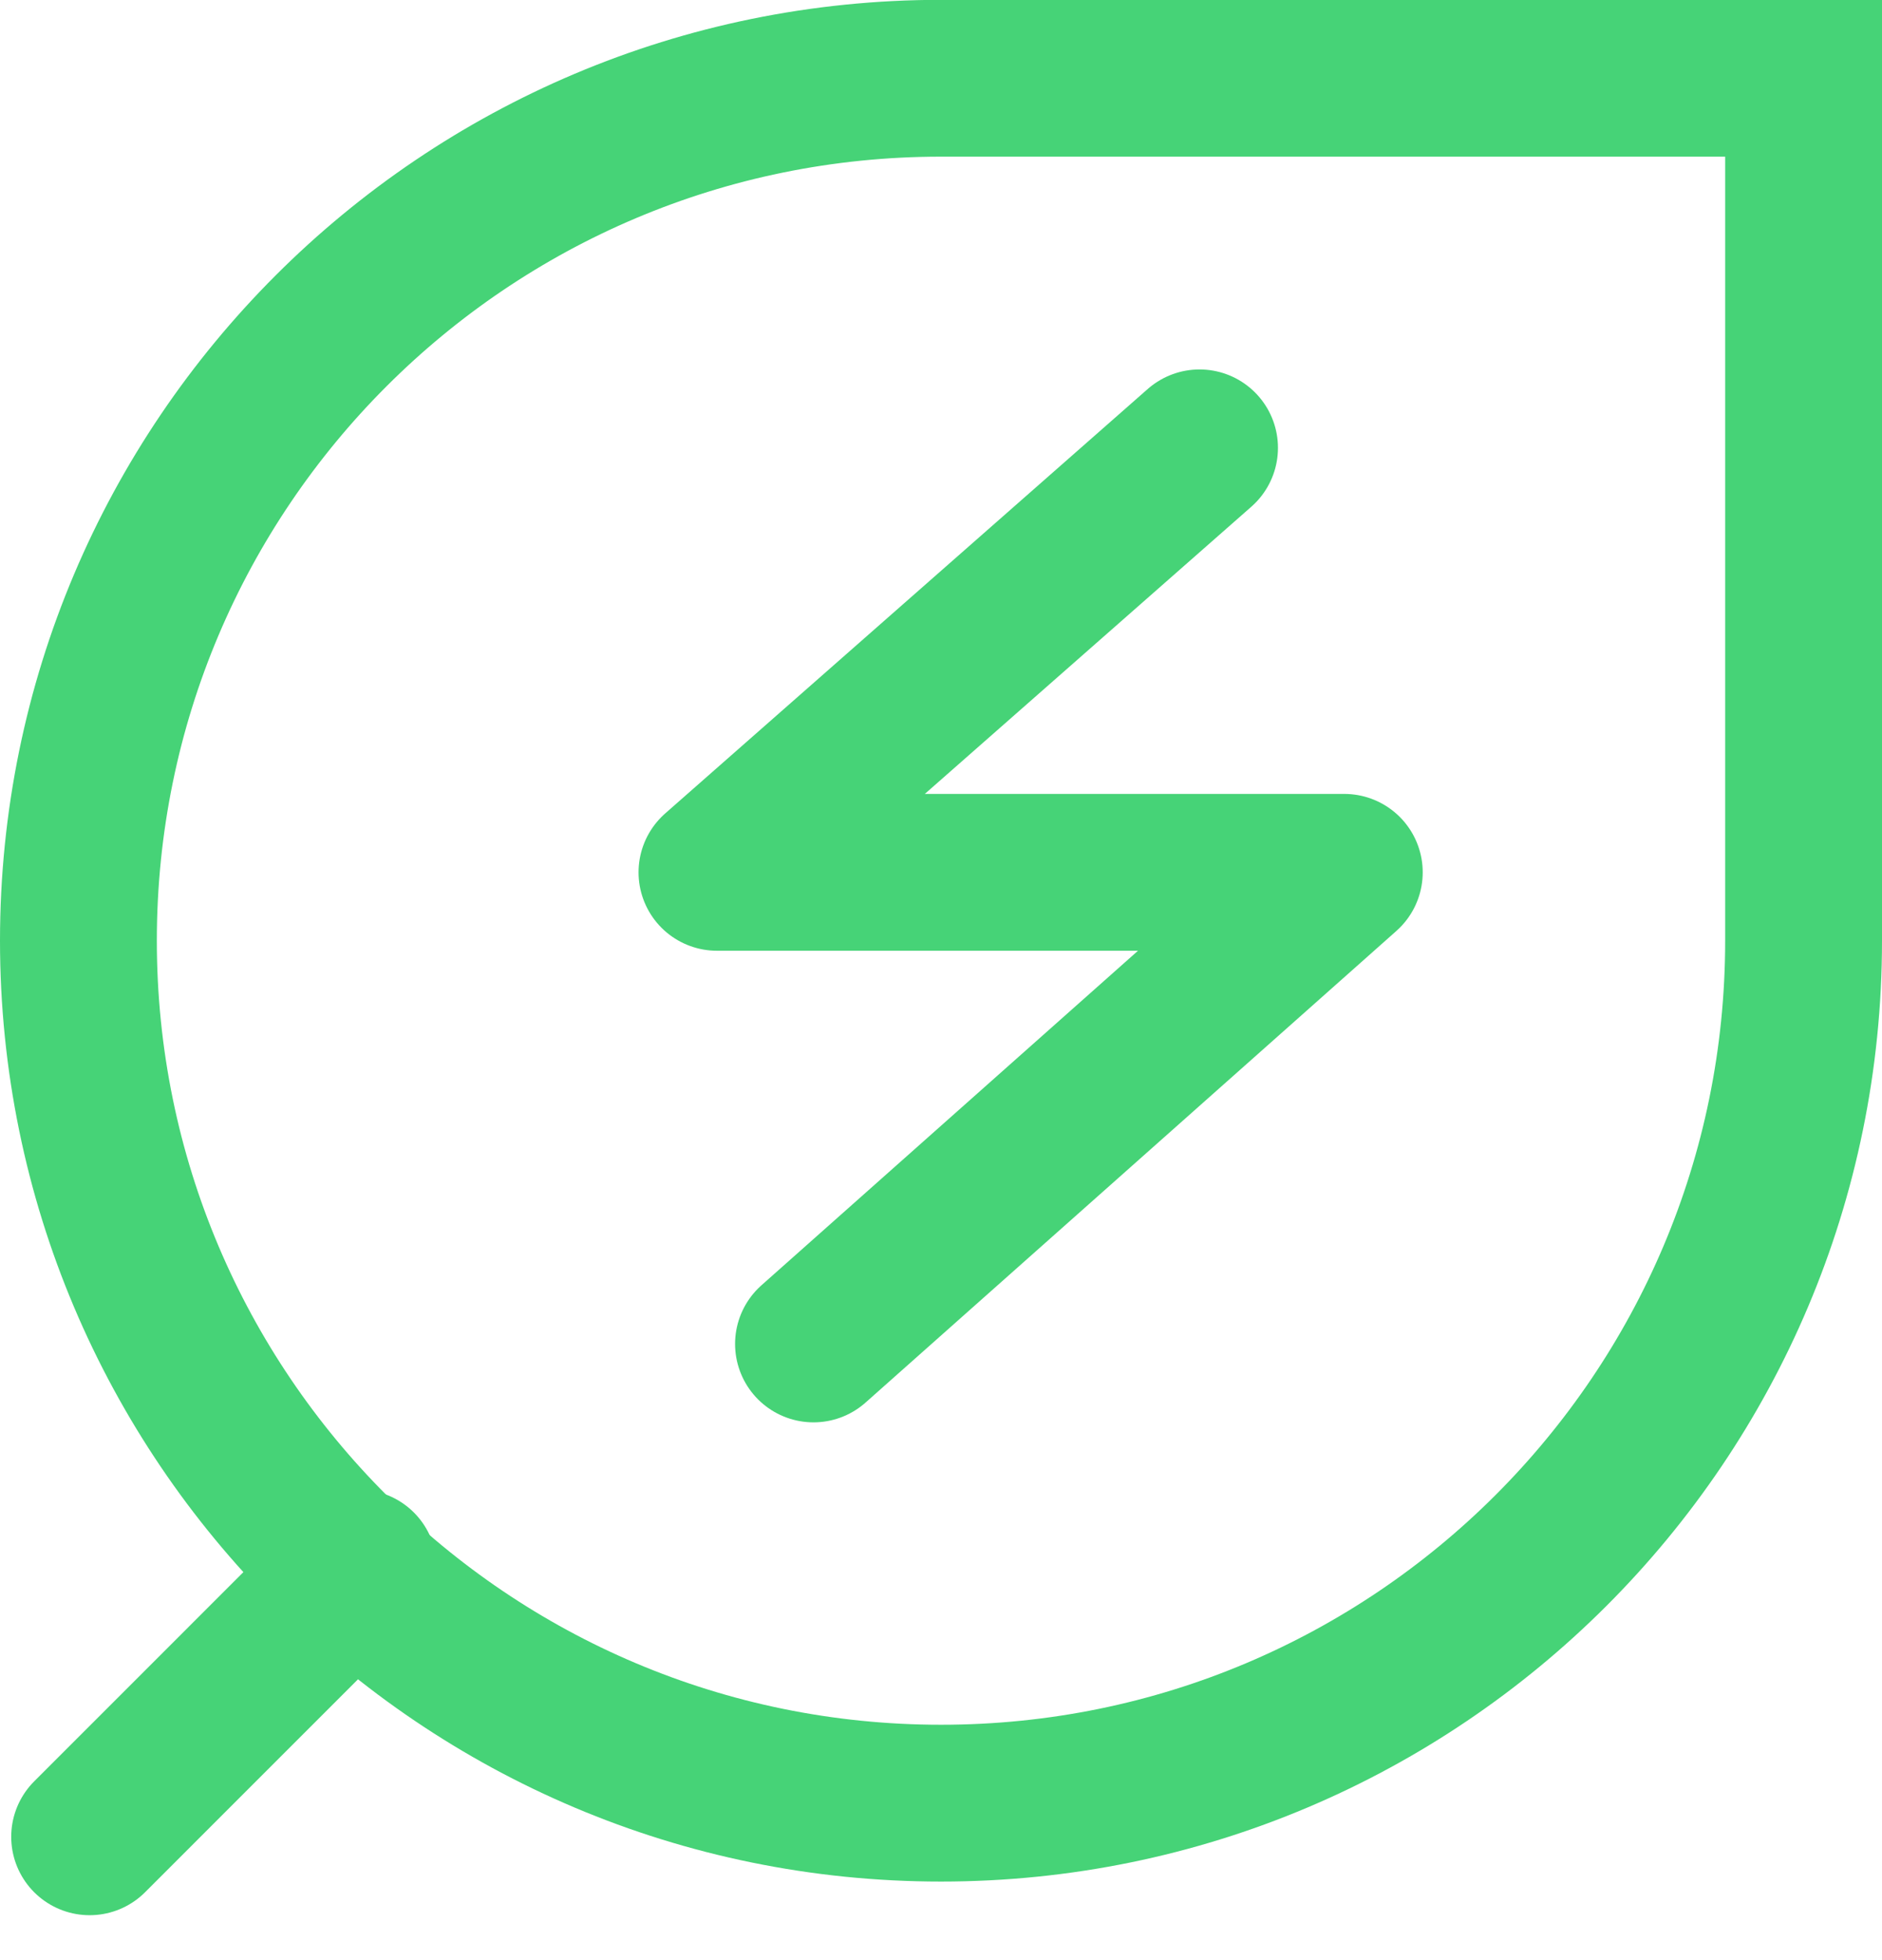
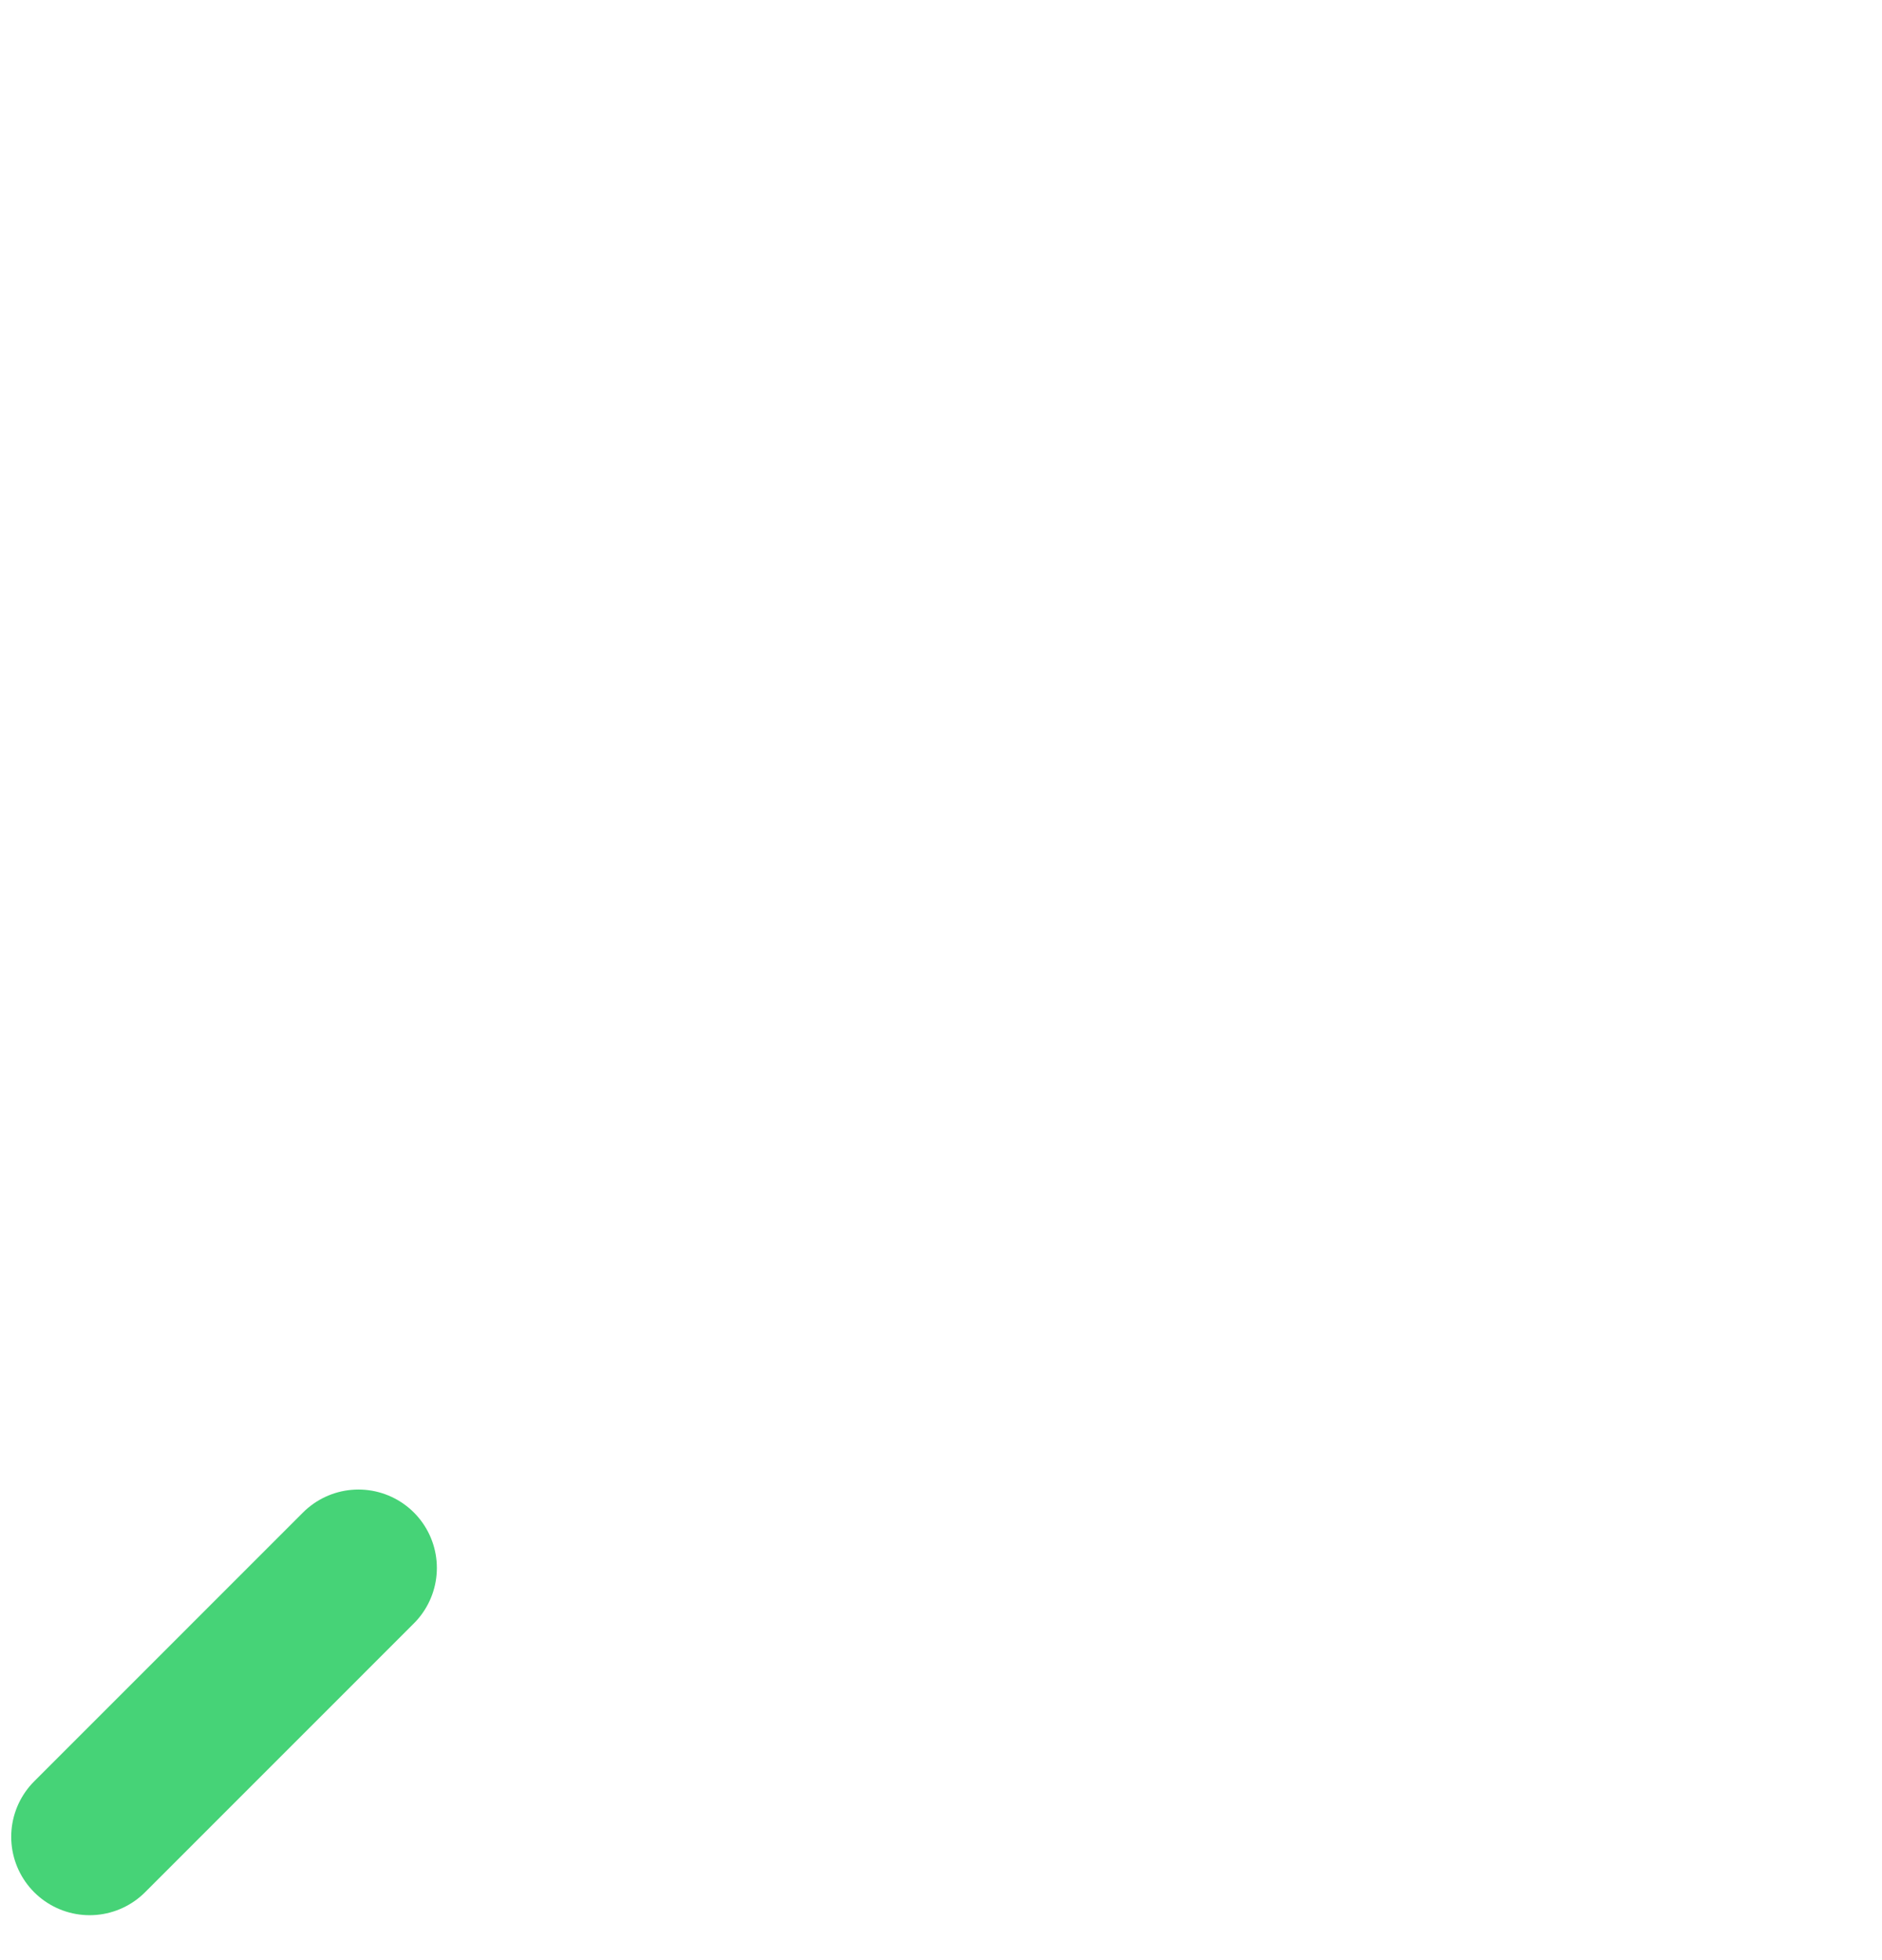
<svg xmlns="http://www.w3.org/2000/svg" fill="none" viewBox="0 0 24 25" height="25" width="24">
-   <path stroke-width="2" stroke="#46D377" d="M23 11.998C23 18.073 18.075 22.998 12 22.998C5.925 22.998 1 18.073 1 11.998C1 5.923 5.925 0.998 12 0.998H12.021H12.043H12.065H12.087H12.109H12.131H12.153H12.175H12.197H12.22H12.242H12.265H12.288H12.311H12.334H12.357H12.38H12.403H12.426H12.45H12.473H12.497H12.521H12.544H12.568H12.592H12.617H12.641H12.665H12.689H12.714H12.738H12.763H12.788H12.812H12.837H12.862H12.887H12.913H12.938H12.963H12.989H13.014H13.04H13.065H13.091H13.117H13.143H13.169H13.195H13.221H13.247H13.273H13.3H13.326H13.352H13.379H13.406H13.432H13.459H13.486H13.513H13.54H13.567H13.594H13.621H13.649H13.676H13.704H13.731H13.759H13.786H13.814H13.842H13.87H13.897H13.925H13.953H13.981H14.01H14.038H14.066H14.094H14.123H14.151H14.18H14.208H14.237H14.265H14.294H14.323H14.352H14.38H14.409H14.438H14.467H14.496H14.526H14.555H14.584H14.613H14.643H14.672H14.701H14.731H14.76H14.79H14.82H14.849H14.879H14.909H14.938H14.968H14.998H15.028H15.058H15.088H15.118H15.148H15.178H15.208H15.238H15.269H15.299H15.329H15.359H15.39H15.42H15.45H15.481H15.511H15.542H15.572H15.603H15.634H15.664H15.695H15.726H15.756H15.787H15.818H15.848H15.879H15.91H15.941H15.972H16.003H16.034H16.065H16.096H16.127H16.157H16.189H16.22H16.251H16.282H16.313H16.344H16.375H16.406H16.437H16.468H16.5H16.531H16.562H16.593H16.624H16.656H16.687H16.718H16.749H16.781H16.812H16.843H16.874H16.906H16.937H16.968H17H17.031H17.062H17.093H17.125H17.156H17.187H17.219H17.25H17.281H17.312H17.344H17.375H17.406H17.438H17.469H17.5H17.532H17.563H17.594H17.625H17.656H17.688H17.719H17.75H17.781H17.812H17.844H17.875H17.906H17.937H17.968H17.999H18.03H18.061H18.092H18.123H18.154H18.186H18.216H18.247H18.278H18.309H18.34H18.371H18.402H18.433H18.463H18.494H18.525H18.556H18.586H18.617H18.648H18.678H18.709H18.739H18.77H18.8H18.831H18.861H18.892H18.922H18.953H18.983H19.013H19.043H19.073H19.104H19.134H19.164H19.194H19.224H19.254H19.284H19.314H19.344H19.373H19.403H19.433H19.463H19.492H19.522H19.551H19.581H19.61H19.64H19.669H19.698H19.728H19.757H19.786H19.815H19.844H19.873H19.902H19.931H19.96H19.989H20.018H20.046H20.075H20.104H20.132H20.161H20.189H20.217H20.246H20.274H20.302H20.33H20.358H20.386H20.414H20.442H20.47H20.498H20.525H20.553H20.581H20.608H20.635H20.663H20.69H20.717H20.744H20.771H20.799H20.825H20.852H20.879H20.906H20.932H20.959H20.985H21.012H21.038H21.064H21.091H21.117H21.143H21.169H21.195H21.221H21.246H21.272H21.297H21.323H21.348H21.374H21.399H21.424H21.449H21.474H21.499H21.524H21.548H21.573H21.598H21.622H21.646H21.671H21.695H21.719H21.743H21.767H21.791H21.814H21.838H21.861H21.885H21.908H21.931H21.954H21.977H22H22.023H22.046H22.069H22.091H22.114H22.136H22.158H22.18H22.202H22.224H22.246H22.268H22.29H22.311H22.332H22.354H22.375H22.396H22.417H22.438H22.458H22.479H22.5H22.52H22.54H22.561H22.581H22.601H22.62H22.64H22.66H22.679H22.698H22.718H22.737H22.756H22.775H22.794H22.812H22.831H22.849H22.867H22.886H22.904H22.922H22.939H22.957H22.974H22.992H23V1.008V1.026V1.044V1.062V1.081V1.099V1.118V1.137V1.156V1.175V1.194V1.214V1.233V1.253V1.273V1.293V1.313V1.333V1.353V1.373V1.394V1.414V1.435V1.456V1.477V1.498V1.519V1.541V1.562V1.584V1.606V1.627V1.649V1.671V1.694V1.716V1.738V1.761V1.783V1.806V1.829V1.852V1.875V1.898V1.921V1.945V1.968V1.992V2.015V2.039V2.063V2.087V2.111V2.135V2.16V2.184V2.209V2.233V2.258V2.283V2.308V2.332V2.358V2.383V2.408V2.433V2.459V2.484V2.51V2.536V2.561V2.587V2.613V2.639V2.666V2.692V2.718V2.745V2.771V2.798V2.824V2.851V2.878V2.905V2.932V2.959V2.986V3.013V3.04V3.068V3.095V3.123V3.15V3.178V3.206V3.234V3.262V3.289V3.318V3.346V3.374V3.402V3.43V3.459V3.487V3.516V3.544V3.573V3.602V3.63V3.659V3.688V3.717V3.746V3.775V3.804V3.833V3.863V3.892V3.921V3.951V3.98V4.01V4.039V4.069V4.099V4.128V4.158V4.188V4.218V4.248V4.278V4.308V4.338V4.368V4.398V4.428V4.458V4.489V4.519V4.549V4.58V4.61V4.641V4.671V4.702V4.733V4.763V4.794V4.825V4.855V4.886V4.917V4.948V4.979V5.01V5.041V5.072V5.103V5.134V5.165V5.196V5.227V5.258V5.289V5.321V5.352V5.383V5.414V5.446V5.477V5.508V5.54V5.571V5.603V5.634V5.665V5.697V5.728V5.76V5.791V5.823V5.854V5.886V5.917V5.949V5.981V6.012V6.044V6.075V6.107V6.139V6.17V6.202V6.234V6.265V6.297V6.329V6.36V6.392V6.424V6.455V6.487V6.519V6.55V6.582V6.614V6.645V6.677V6.708V6.74V6.772V6.803V6.835V6.867V6.898V6.93V6.961V6.993V7.025V7.056V7.088V7.119V7.151V7.182V7.214V7.245V7.277V7.308V7.339V7.371V7.402V7.434V7.465V7.496V7.528V7.559V7.59V7.621V7.652V7.684V7.715V7.746V7.777V7.808V7.839V7.87V7.901V7.932V7.963V7.994V8.025V8.055V8.086V8.117V8.148V8.178V8.209V8.24V8.27V8.301V8.331V8.362V8.392V8.422V8.453V8.483V8.513V8.543V8.573V8.604V8.634V8.664V8.694V8.723V8.753V8.783V8.813V8.843V8.872V8.902V8.931V8.961V8.99V9.02V9.049V9.078V9.107V9.137V9.166V9.195V9.224V9.253V9.282V9.31V9.339V9.368V9.396V9.425V9.453V9.482V9.51V9.538V9.567V9.595V9.623V9.651V9.679V9.707V9.734V9.762V9.79V9.817V9.845V9.872V9.899V9.927V9.954V9.981V10.008V10.035V10.062V10.089V10.115V10.142V10.168V10.195V10.221V10.248V10.274V10.3V10.326V10.352V10.378V10.403V10.429V10.455V10.48V10.506V10.531V10.556V10.581V10.606V10.631V10.656V10.681V10.705V10.73V10.754V10.779V10.803V10.827V10.851V10.875V10.899V10.923V10.946V10.97V10.993V11.017V11.04V11.063V11.086V11.109V11.132V11.154V11.177V11.199V11.222V11.244V11.266V11.288V11.31V11.332V11.353V11.375V11.396V11.417V11.439V11.46V11.481V11.501V11.522V11.543V11.563V11.583V11.604V11.624V11.644V11.664V11.683V11.703V11.722V11.742V11.761V11.78V11.799V11.818V11.836V11.855V11.873V11.891V11.909V11.928V11.945V11.963V11.981V11.998Z" />
  <path stroke-linejoin="round" stroke-linecap="round" stroke-width="2" stroke="#46D377" d="M4.571 19.998L1.143 23.427" />
-   <path stroke-linejoin="round" stroke-linecap="round" stroke-width="2" stroke="#46D377" d="M15.297 5.712L9.143 11.126H17.143L10.374 17.141" />
</svg>